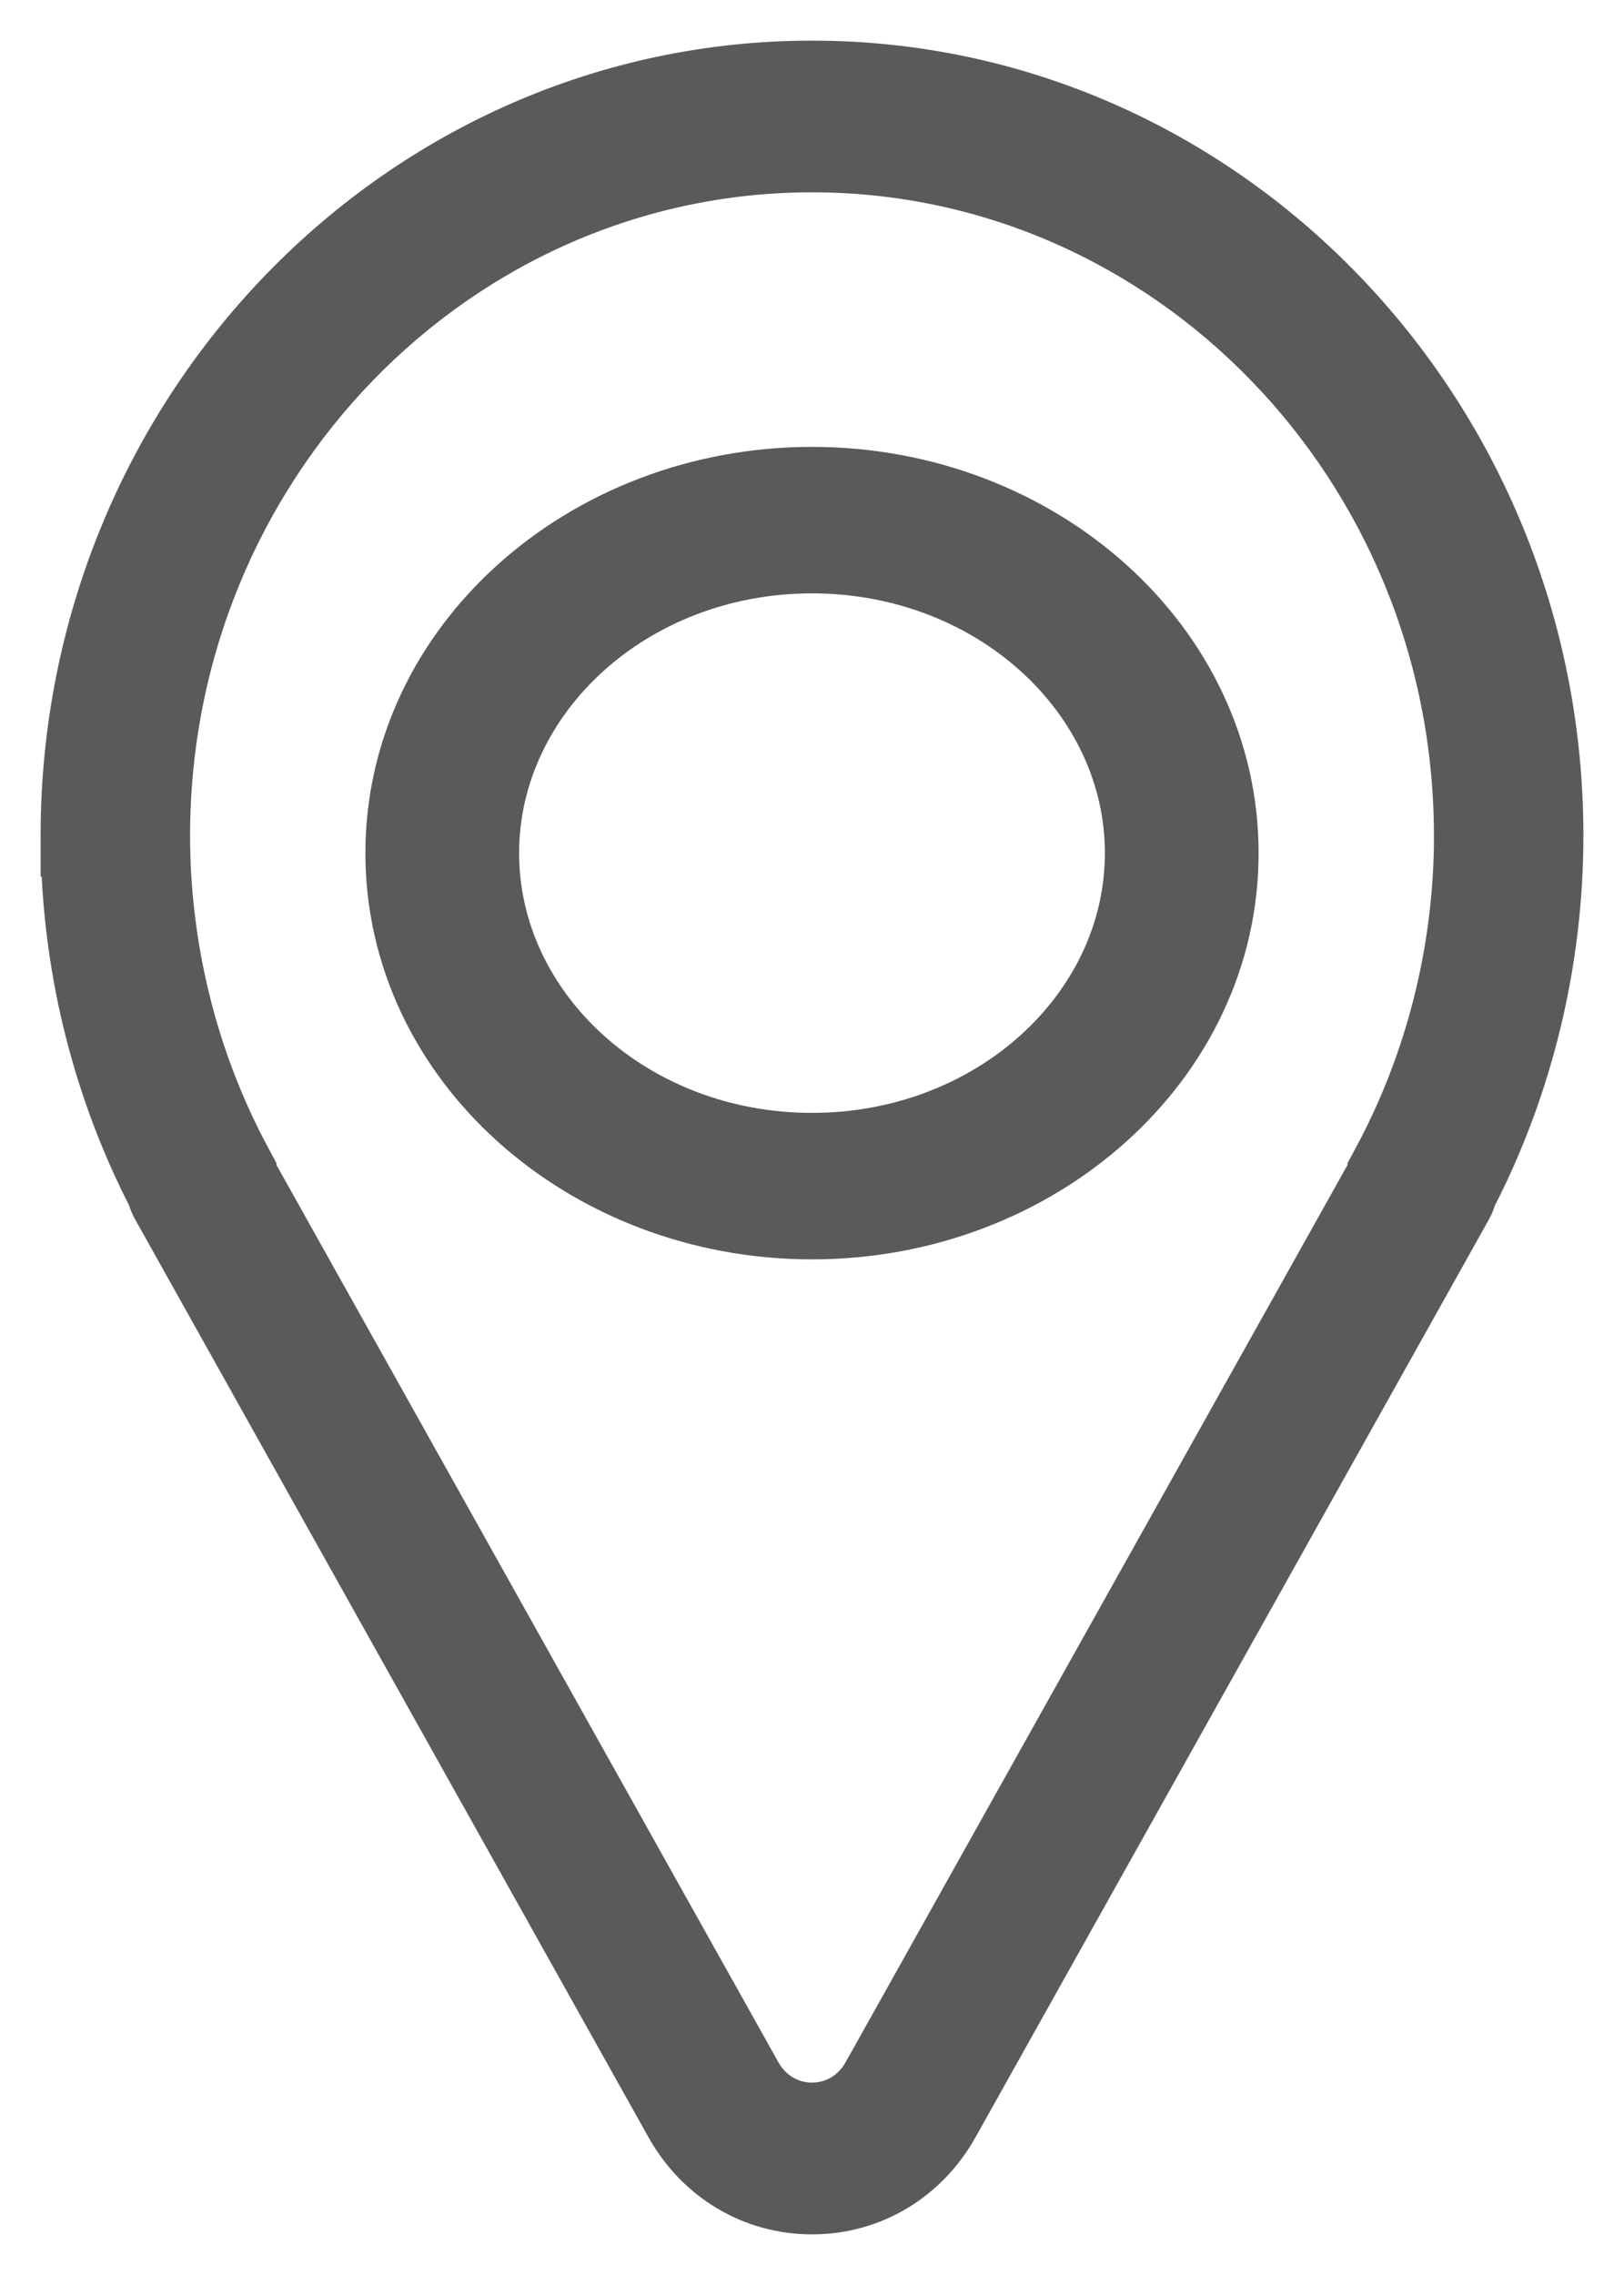
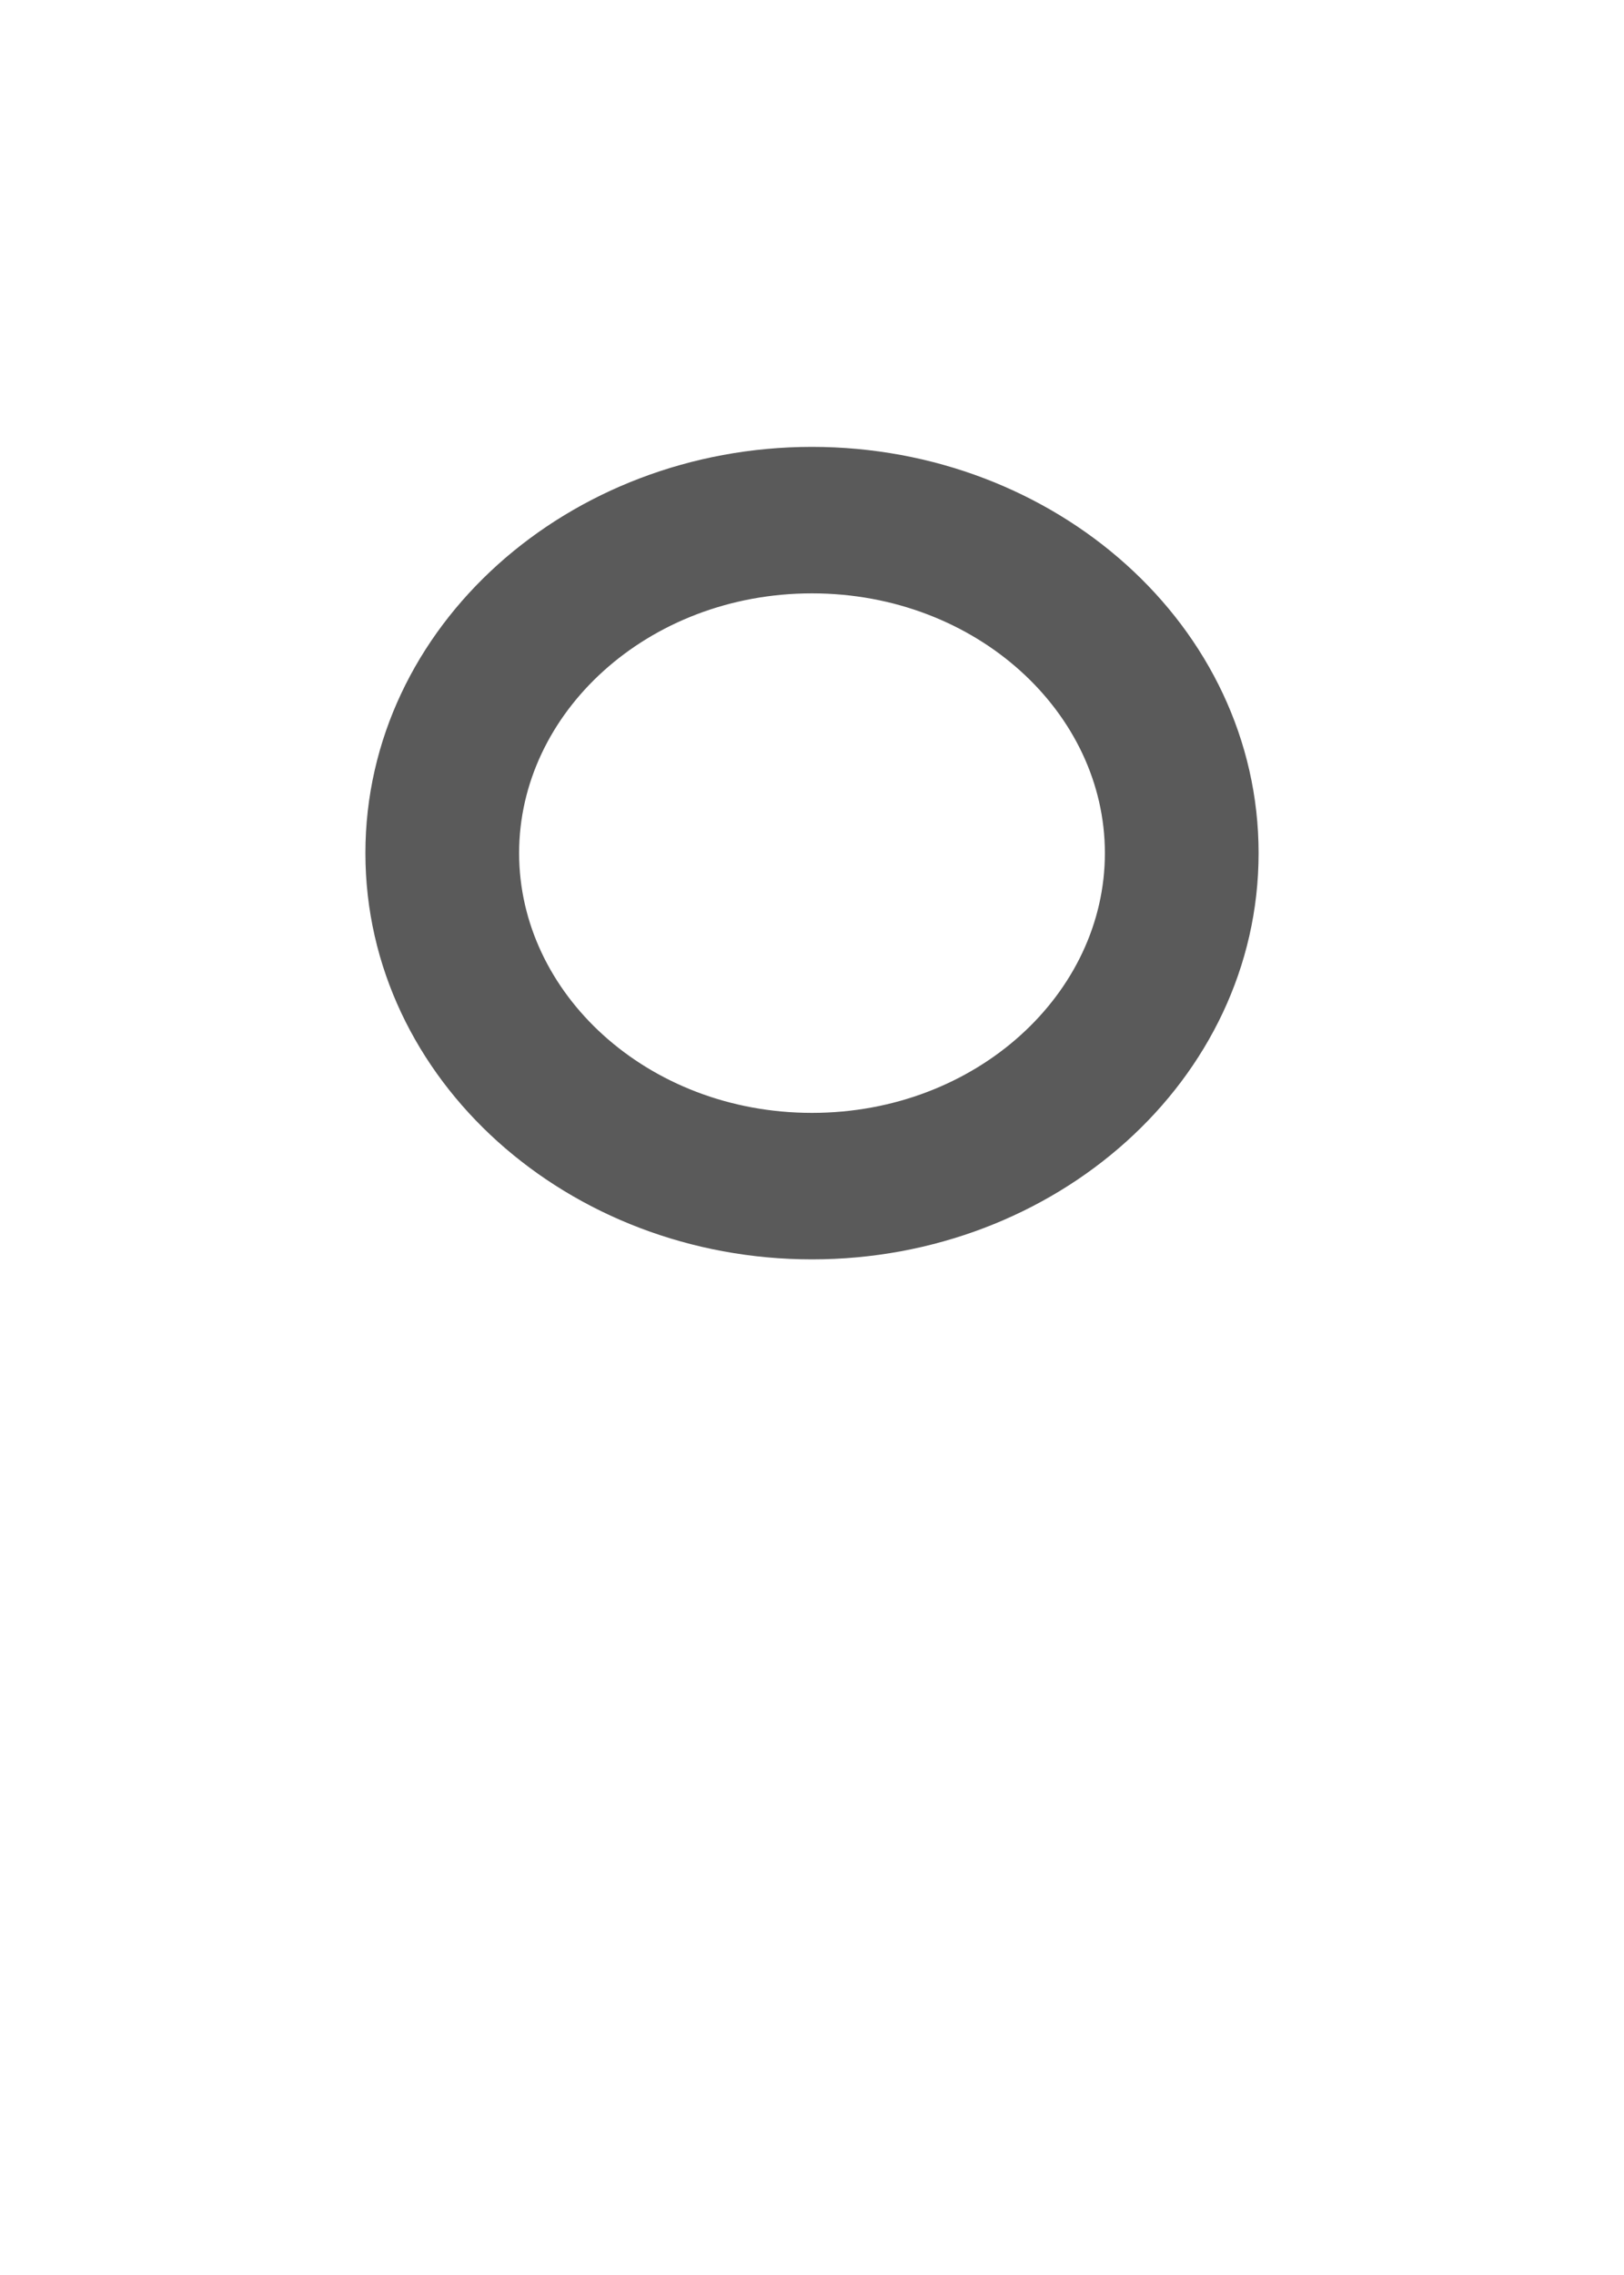
<svg xmlns="http://www.w3.org/2000/svg" width="20" height="28" viewBox="0 0 20 28" fill="none">
-   <path d="M17.15 14.341L16.93 14.222C16.91 14.259 16.893 14.298 16.881 14.339L10.632 25.504L10.85 25.626L10.632 25.504C10.497 25.744 10.261 25.882 10 25.882C9.739 25.882 9.503 25.744 9.368 25.504C9.368 25.504 9.368 25.504 9.368 25.504L3.121 14.343C3.109 14.302 3.092 14.261 3.07 14.222L2.851 14.341L3.071 14.223C2.43 13.024 2.091 11.662 2.091 10.284C2.091 5.774 5.646 2.117 10 2.117C14.353 2.117 17.909 5.774 17.909 10.284V10.398C17.891 11.736 17.553 13.057 16.929 14.223L17.15 14.341ZM17.15 14.341C17.772 13.178 18.117 11.867 18.156 10.534L17.114 14.435C17.121 14.402 17.134 14.371 17.15 14.341ZM0.75 10.539L0.754 10.539C0.792 12.004 1.159 13.447 1.821 14.738C1.836 14.791 1.857 14.841 1.884 14.889L1.884 14.889L8.204 26.182C8.204 26.182 8.204 26.182 8.204 26.182C8.577 26.848 9.249 27.25 10.001 27.25C10.753 27.25 11.424 26.847 11.796 26.182C11.796 26.182 11.796 26.182 11.796 26.182L18.117 14.889C18.117 14.889 18.117 14.889 18.117 14.889C18.143 14.842 18.163 14.793 18.177 14.744C18.88 13.376 19.25 11.838 19.25 10.284C19.25 5.034 15.108 0.75 10 0.75C4.892 0.75 0.75 5.034 0.75 10.284V10.539Z" fill="#5A5A5A" stroke="#5A5A5A" stroke-width="0.5" />
  <path d="M4.75 10.5C4.75 13.144 7.13 15.25 10 15.25C12.87 15.25 15.25 13.144 15.25 10.5C15.25 7.856 12.87 5.75 10 5.75C7.13 5.75 4.75 7.857 4.75 10.5ZM13.857 10.5C13.857 12.376 12.152 13.947 10 13.947C7.847 13.947 6.143 12.376 6.143 10.5C6.143 8.624 7.848 7.053 10 7.053C12.152 7.053 13.857 8.624 13.857 10.5Z" fill="#5A5A5A" stroke="#5A5A5A" stroke-width="0.5" />
</svg>